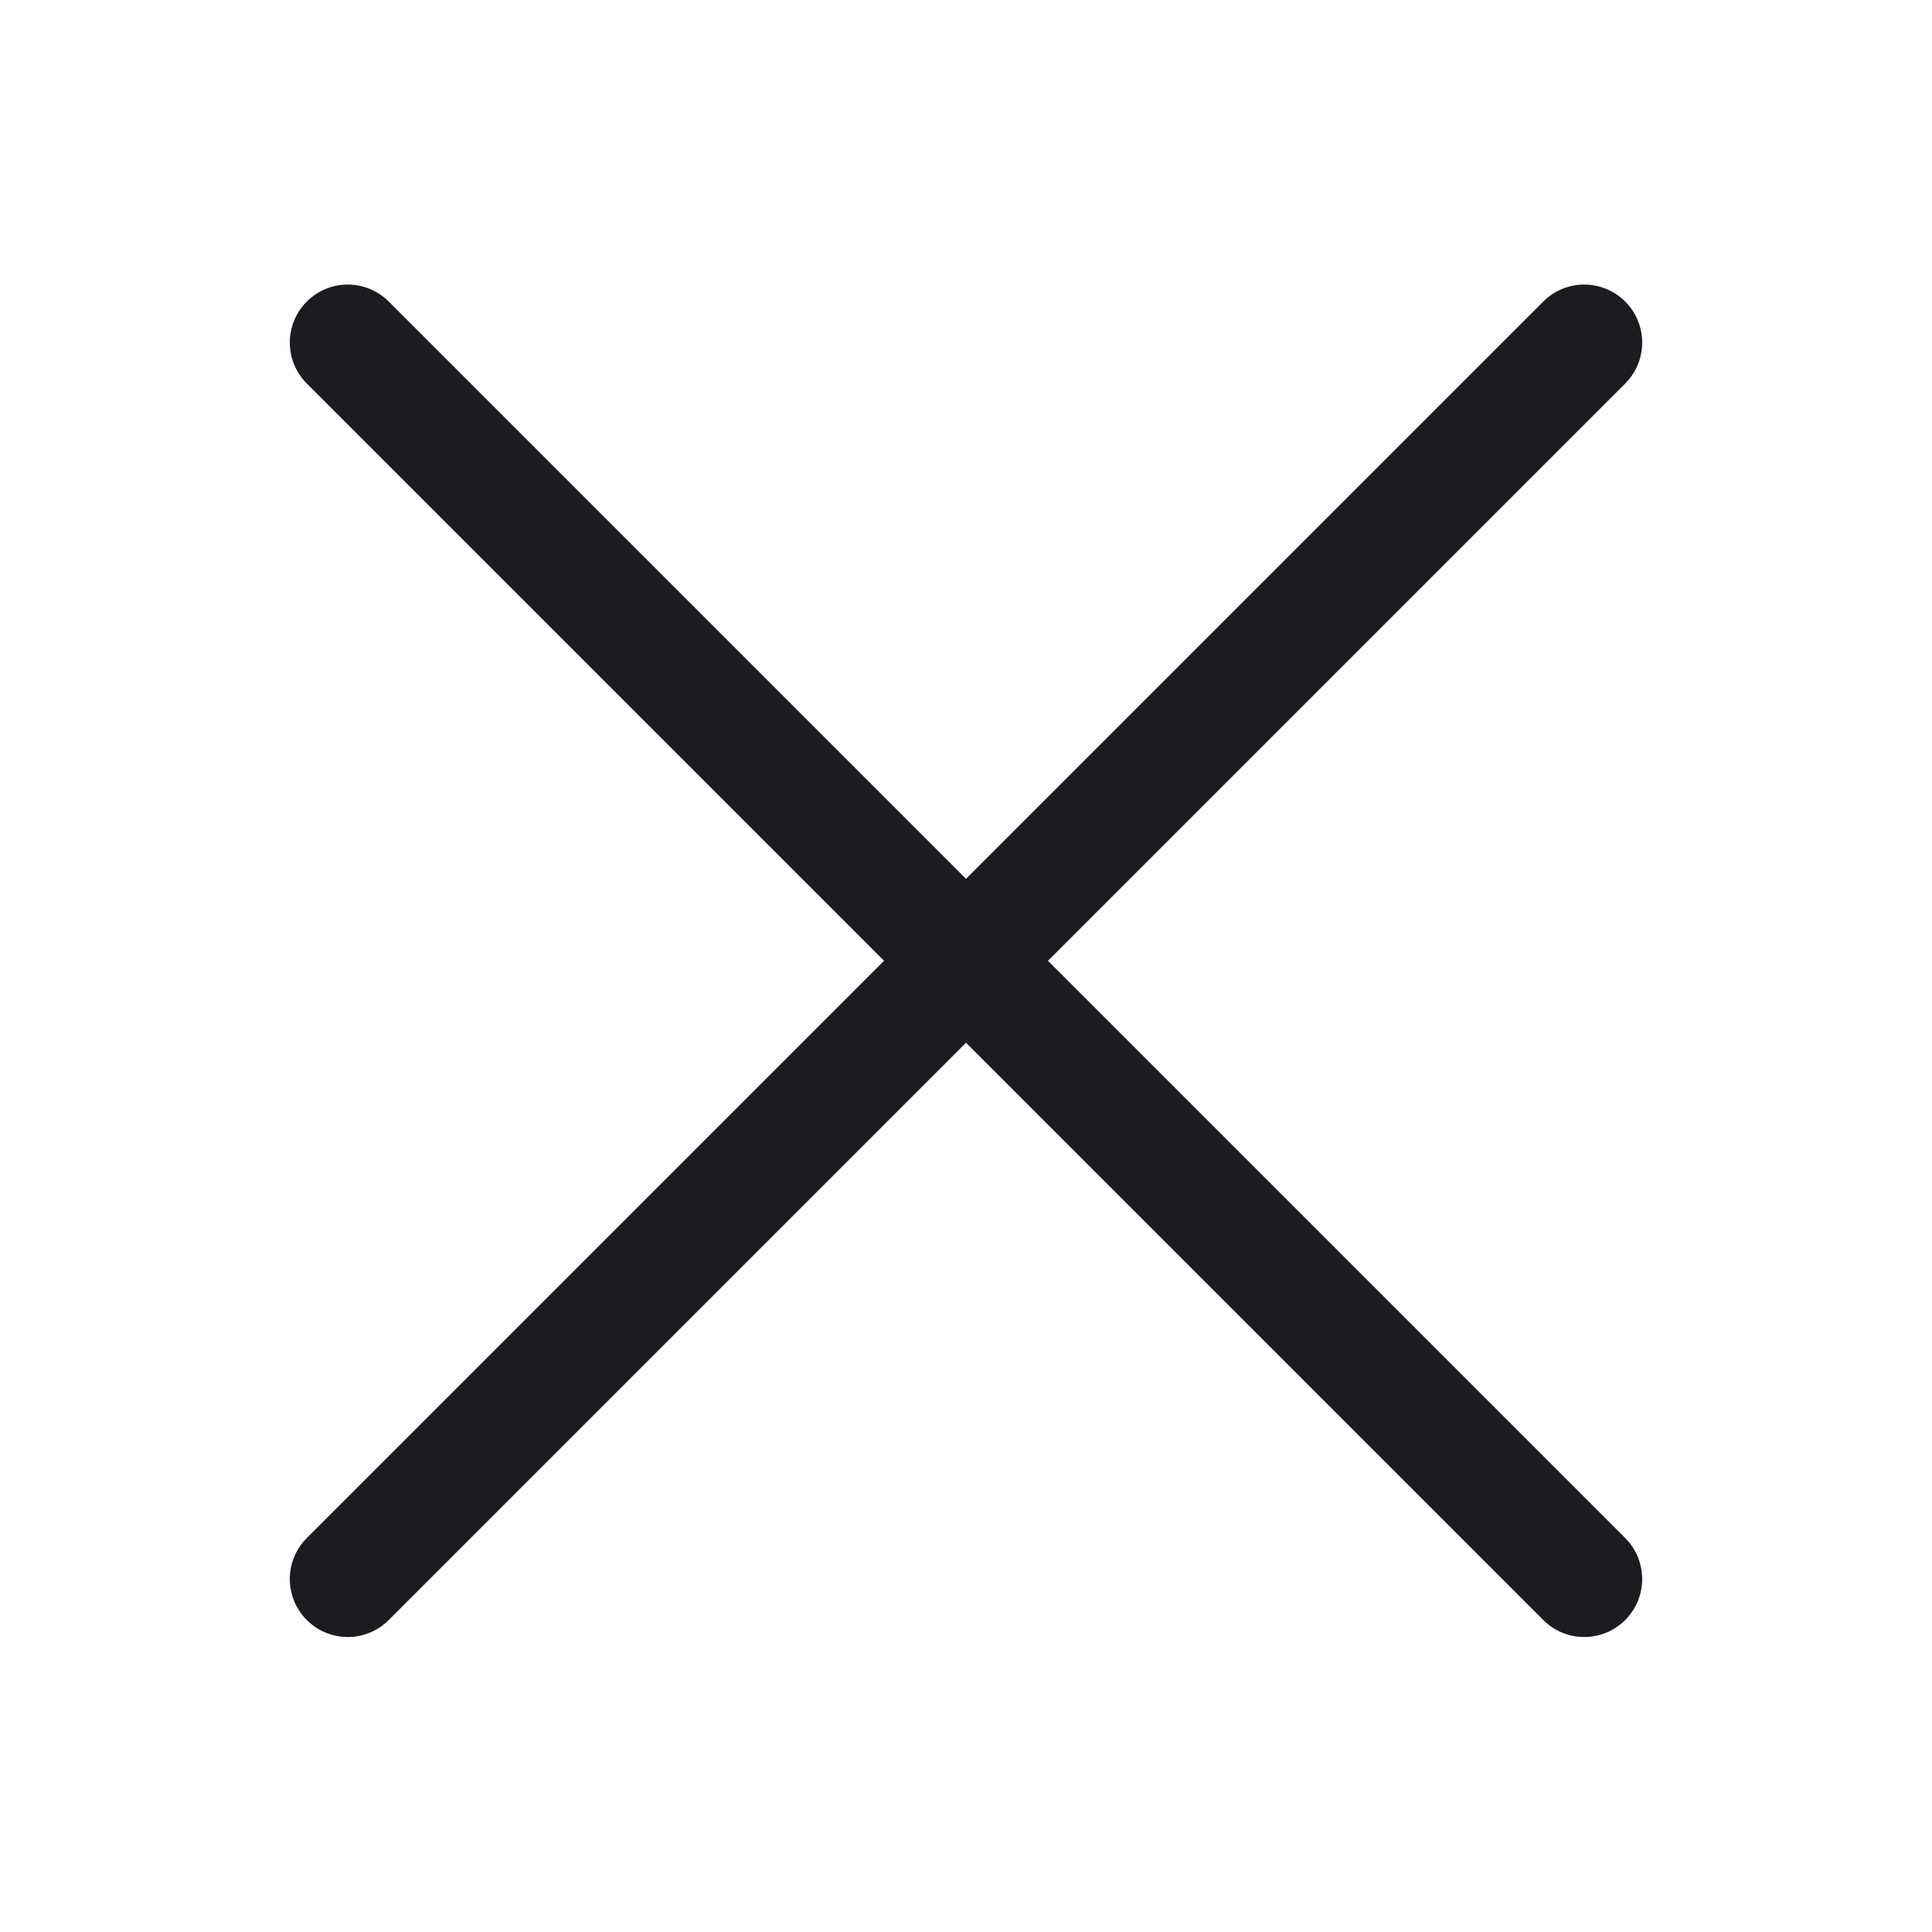
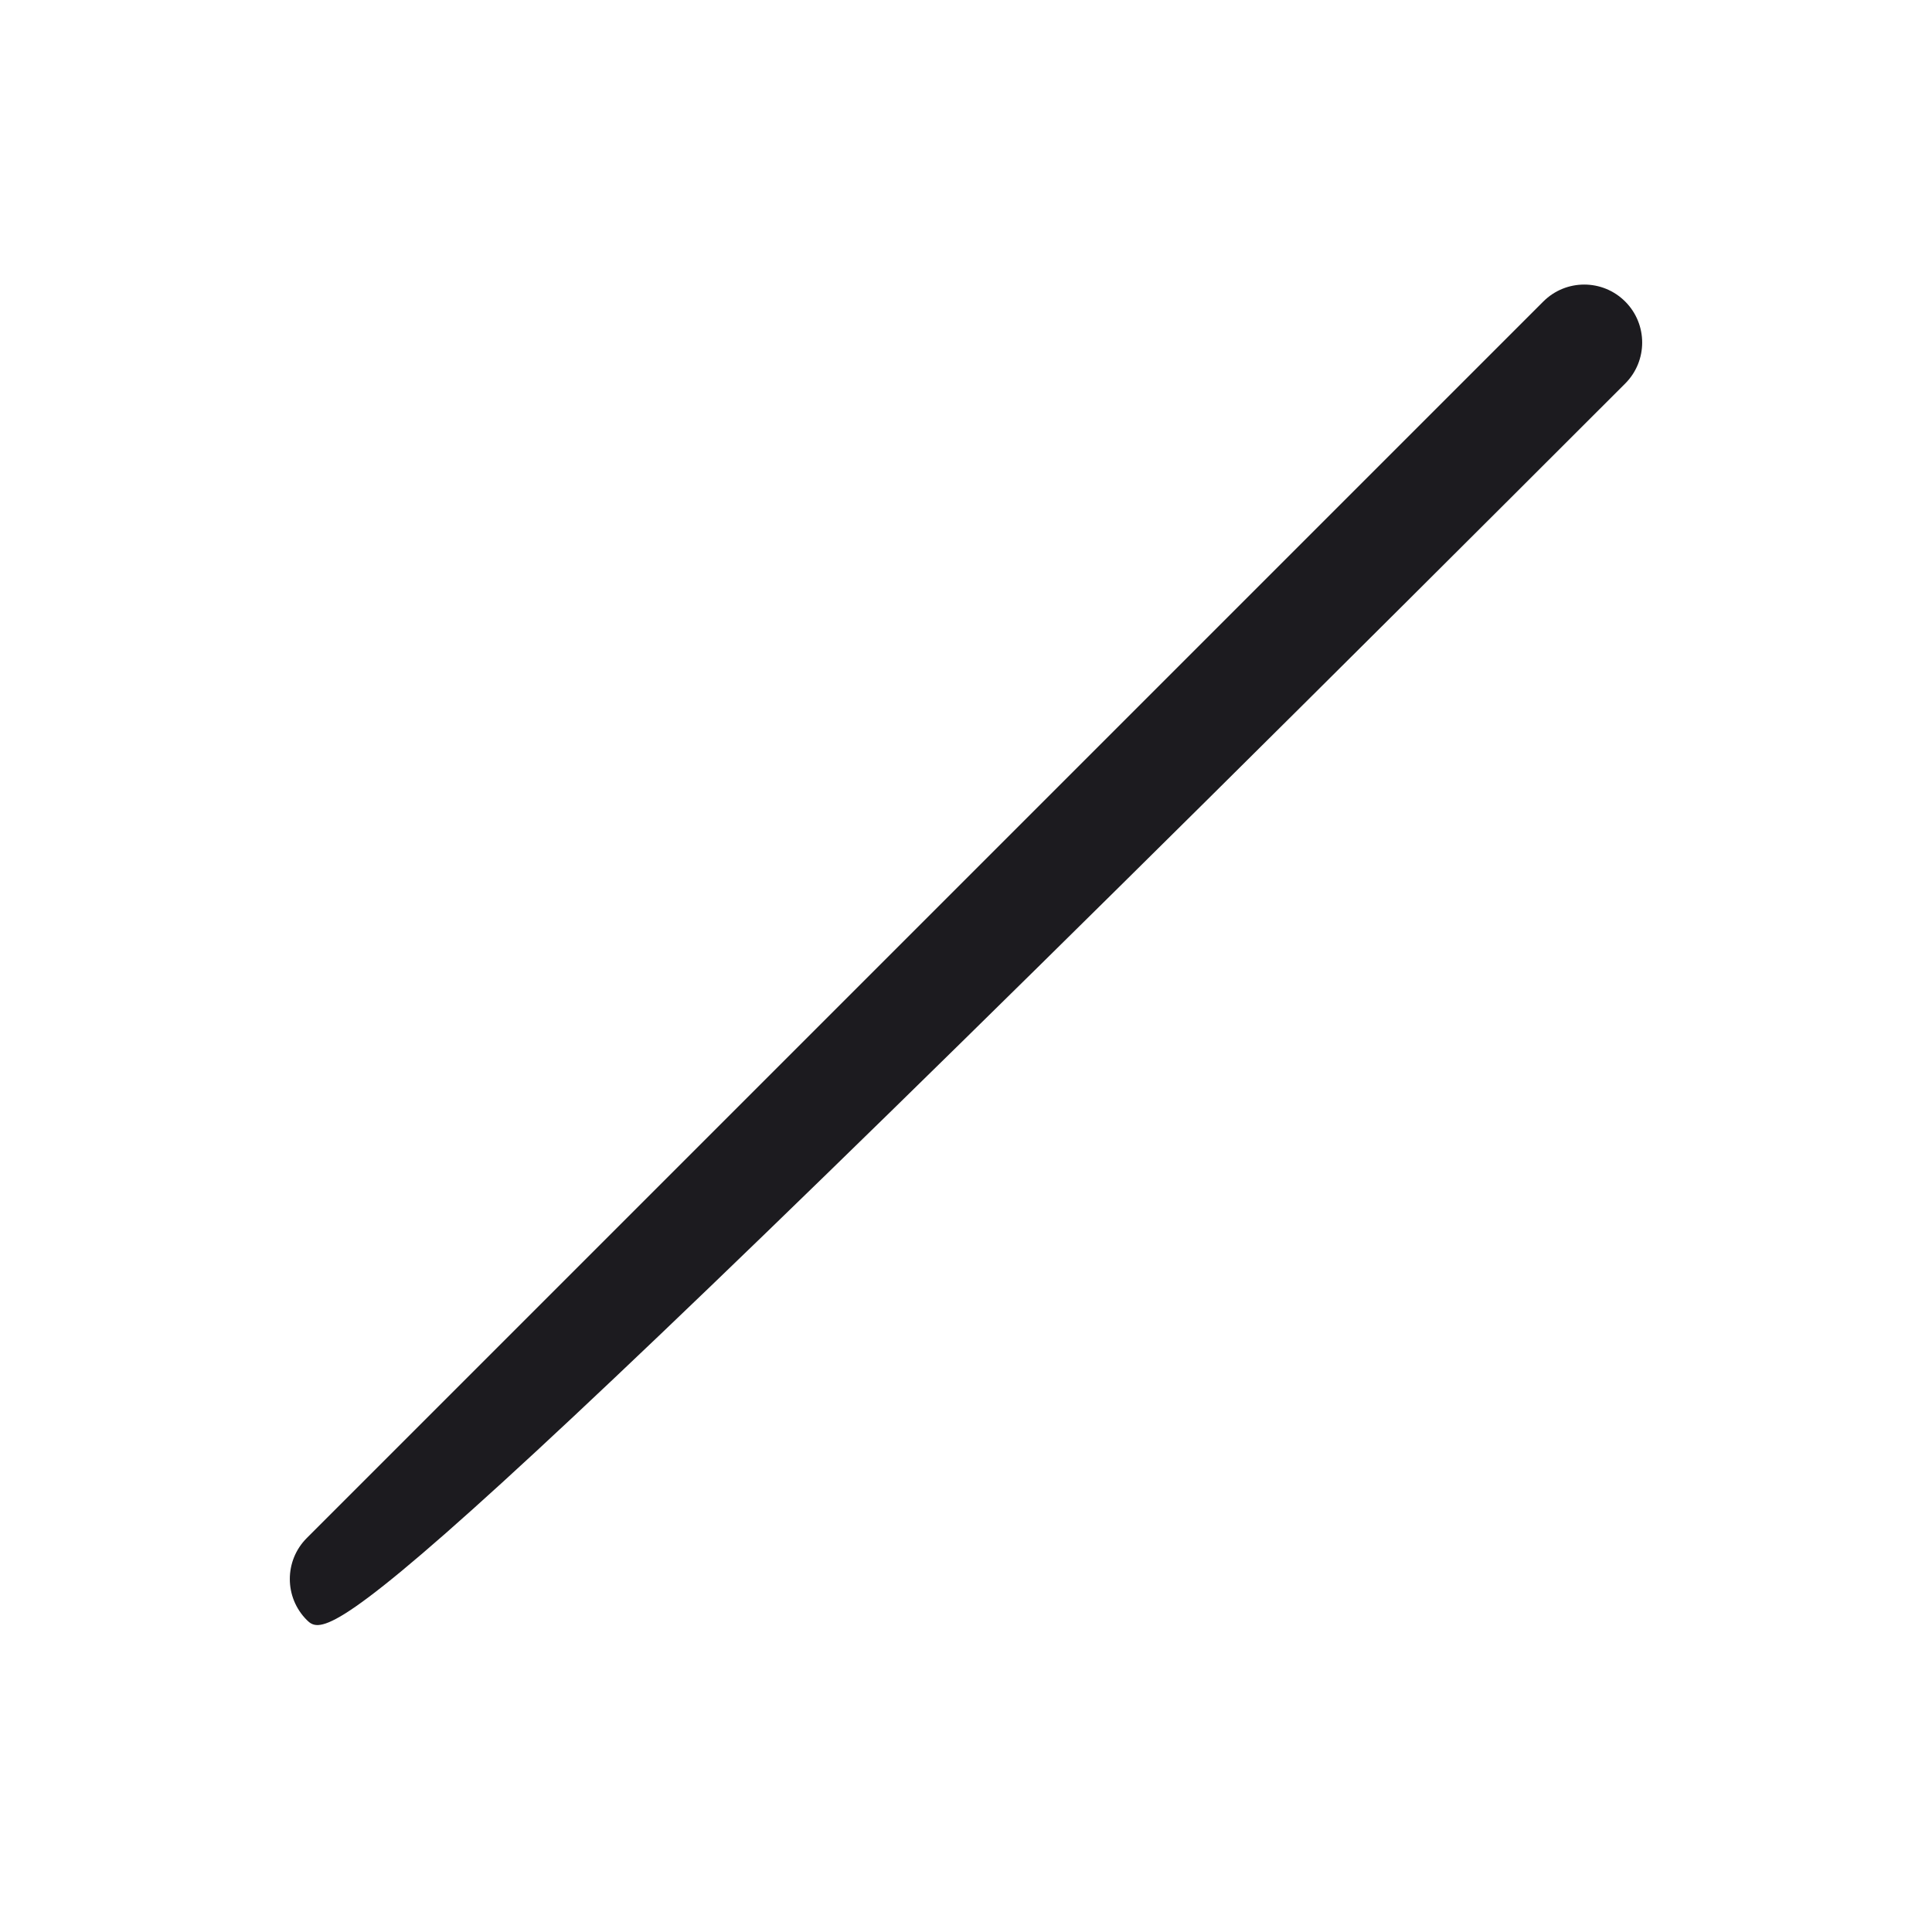
<svg xmlns="http://www.w3.org/2000/svg" width="25" height="25" viewBox="0 0 25 25" fill="none">
-   <path fill-rule="evenodd" clip-rule="evenodd" d="M3.97 3.902C4.263 3.609 4.737 3.609 5.03 3.902L21.03 19.902C21.323 20.195 21.323 20.67 21.03 20.963C20.737 21.256 20.263 21.256 19.97 20.963L3.97 4.963C3.677 4.67 3.677 4.195 3.97 3.902Z" fill="#1C1B1F" />
-   <path fill-rule="evenodd" clip-rule="evenodd" d="M21.03 3.902C21.323 4.195 21.323 4.67 21.03 4.963L5.03 20.963C4.737 21.256 4.263 21.256 3.97 20.963C3.677 20.67 3.677 20.195 3.97 19.902L19.97 3.902C20.263 3.609 20.737 3.609 21.03 3.902Z" fill="#1C1B1F" />
+   <path fill-rule="evenodd" clip-rule="evenodd" d="M21.03 3.902C21.323 4.195 21.323 4.67 21.03 4.963C4.737 21.256 4.263 21.256 3.97 20.963C3.677 20.67 3.677 20.195 3.97 19.902L19.97 3.902C20.263 3.609 20.737 3.609 21.03 3.902Z" fill="#1C1B1F" />
</svg>